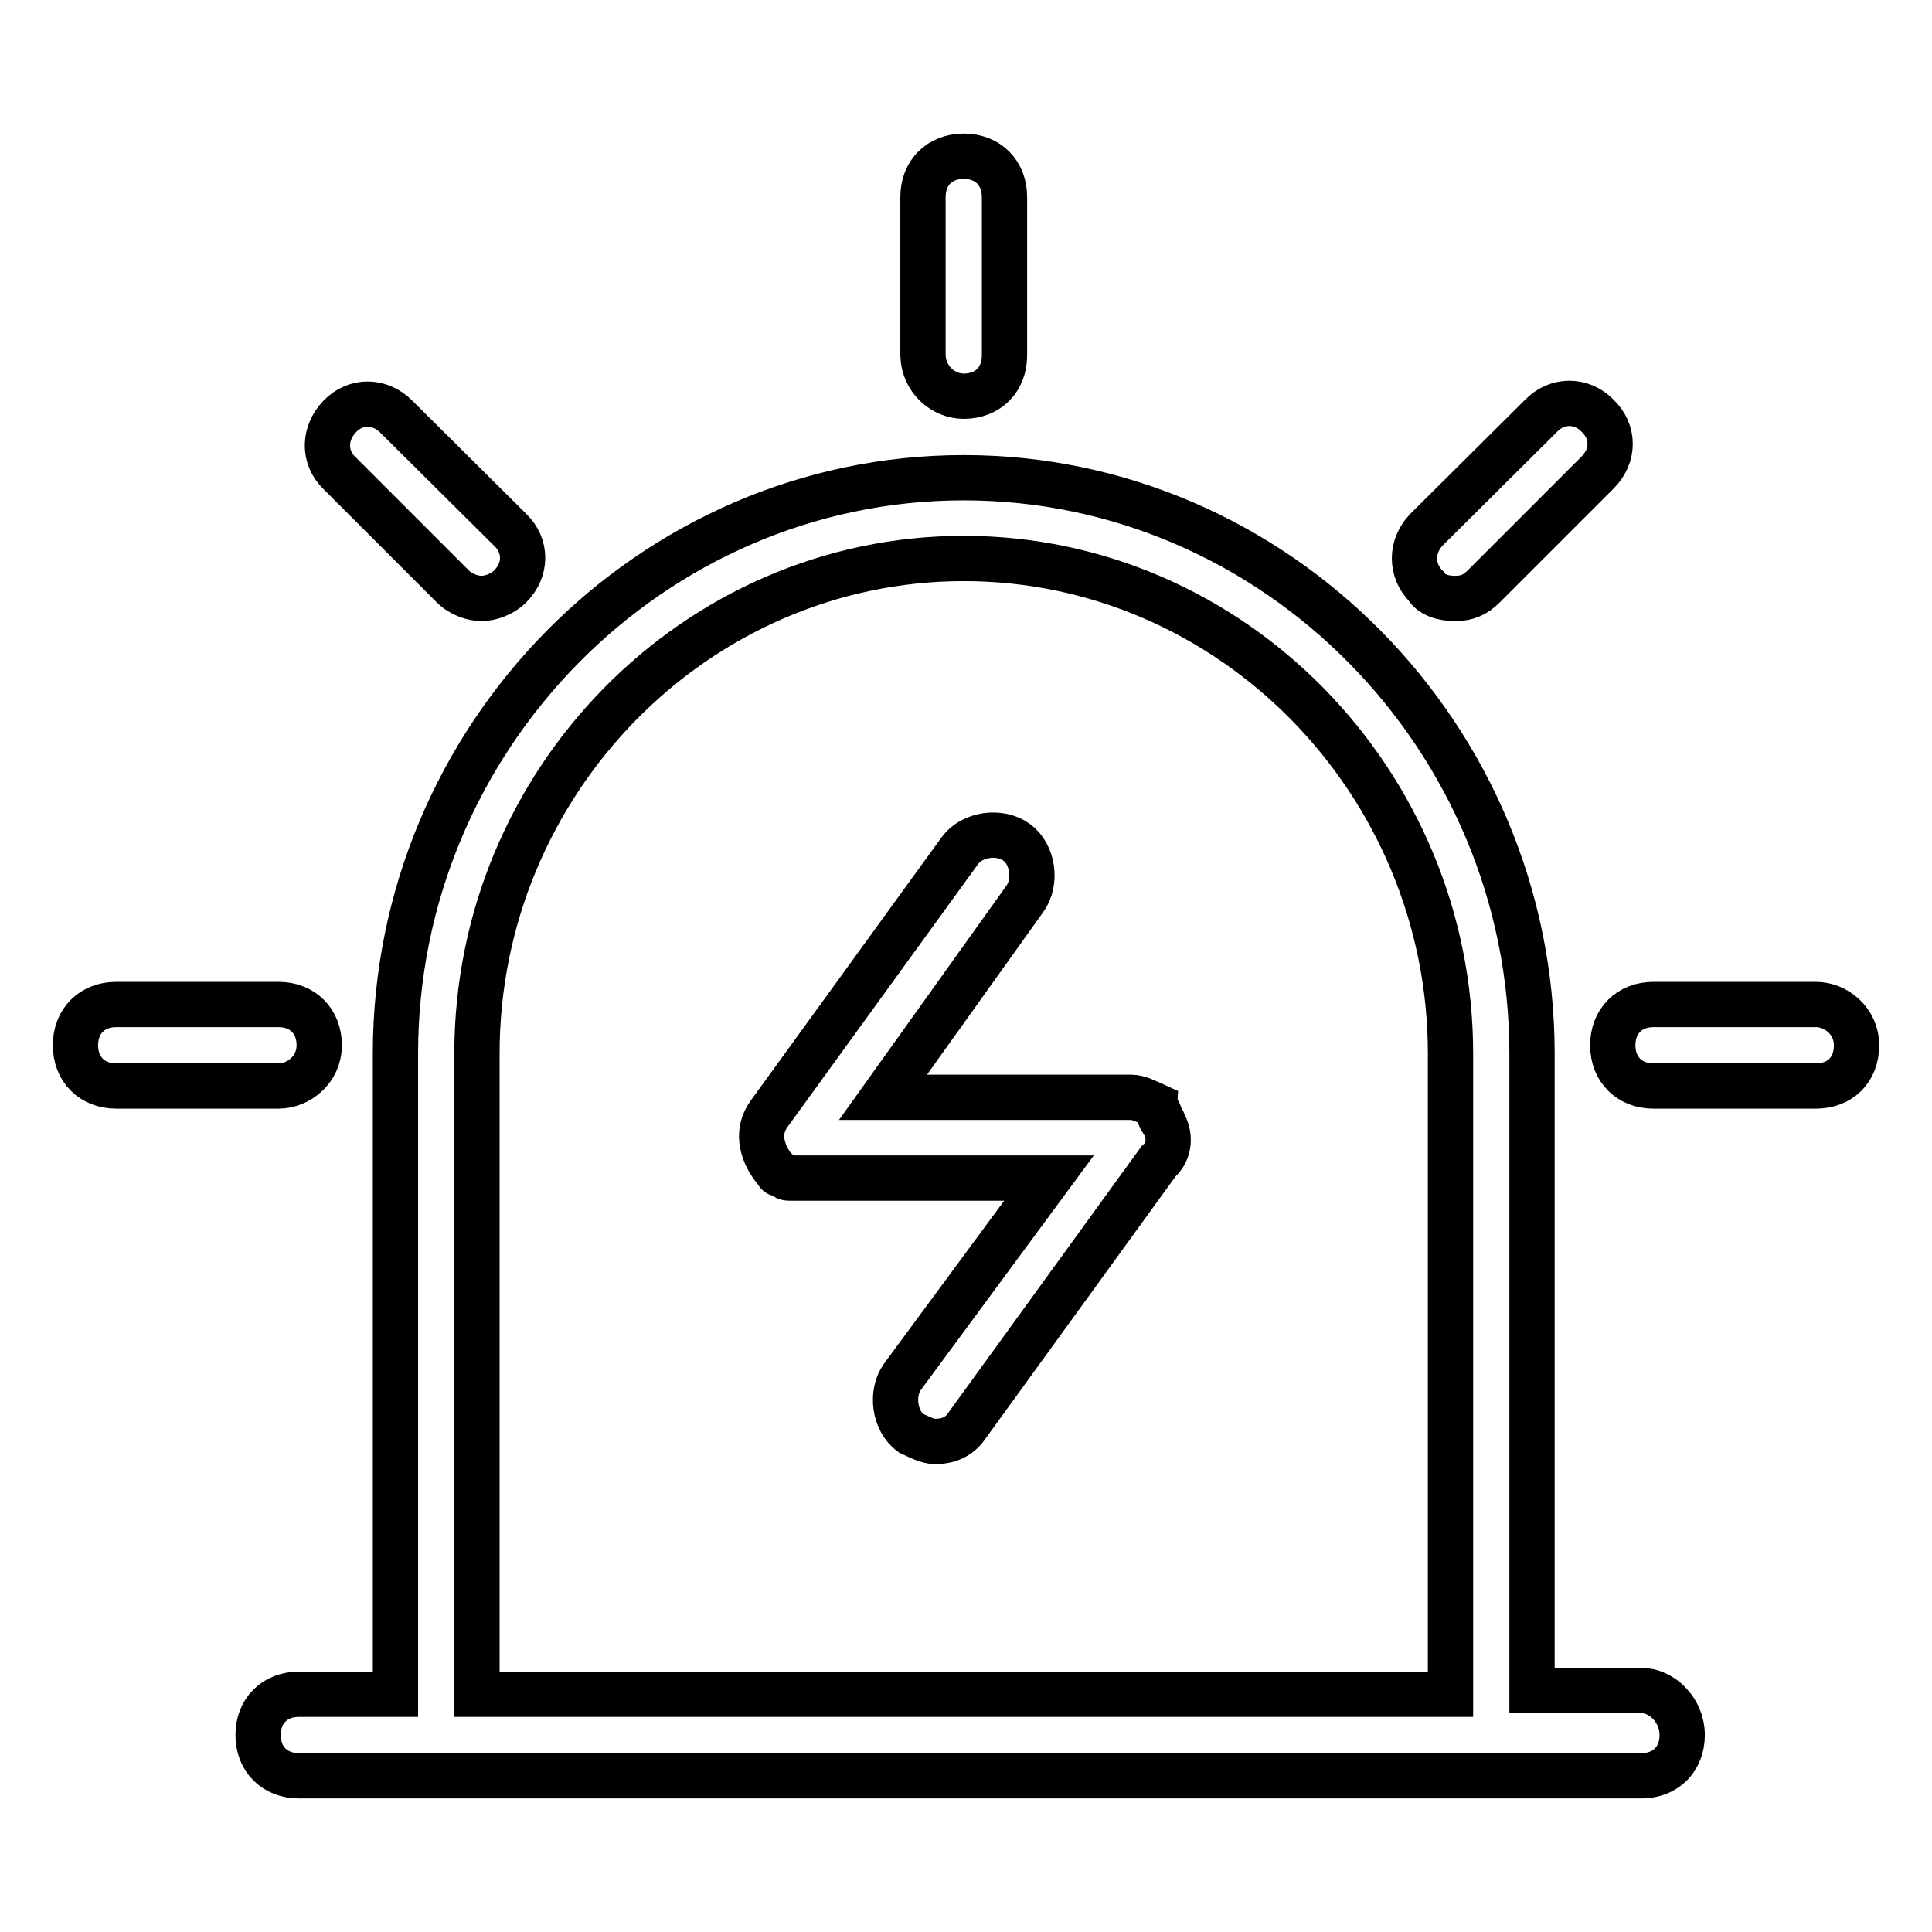
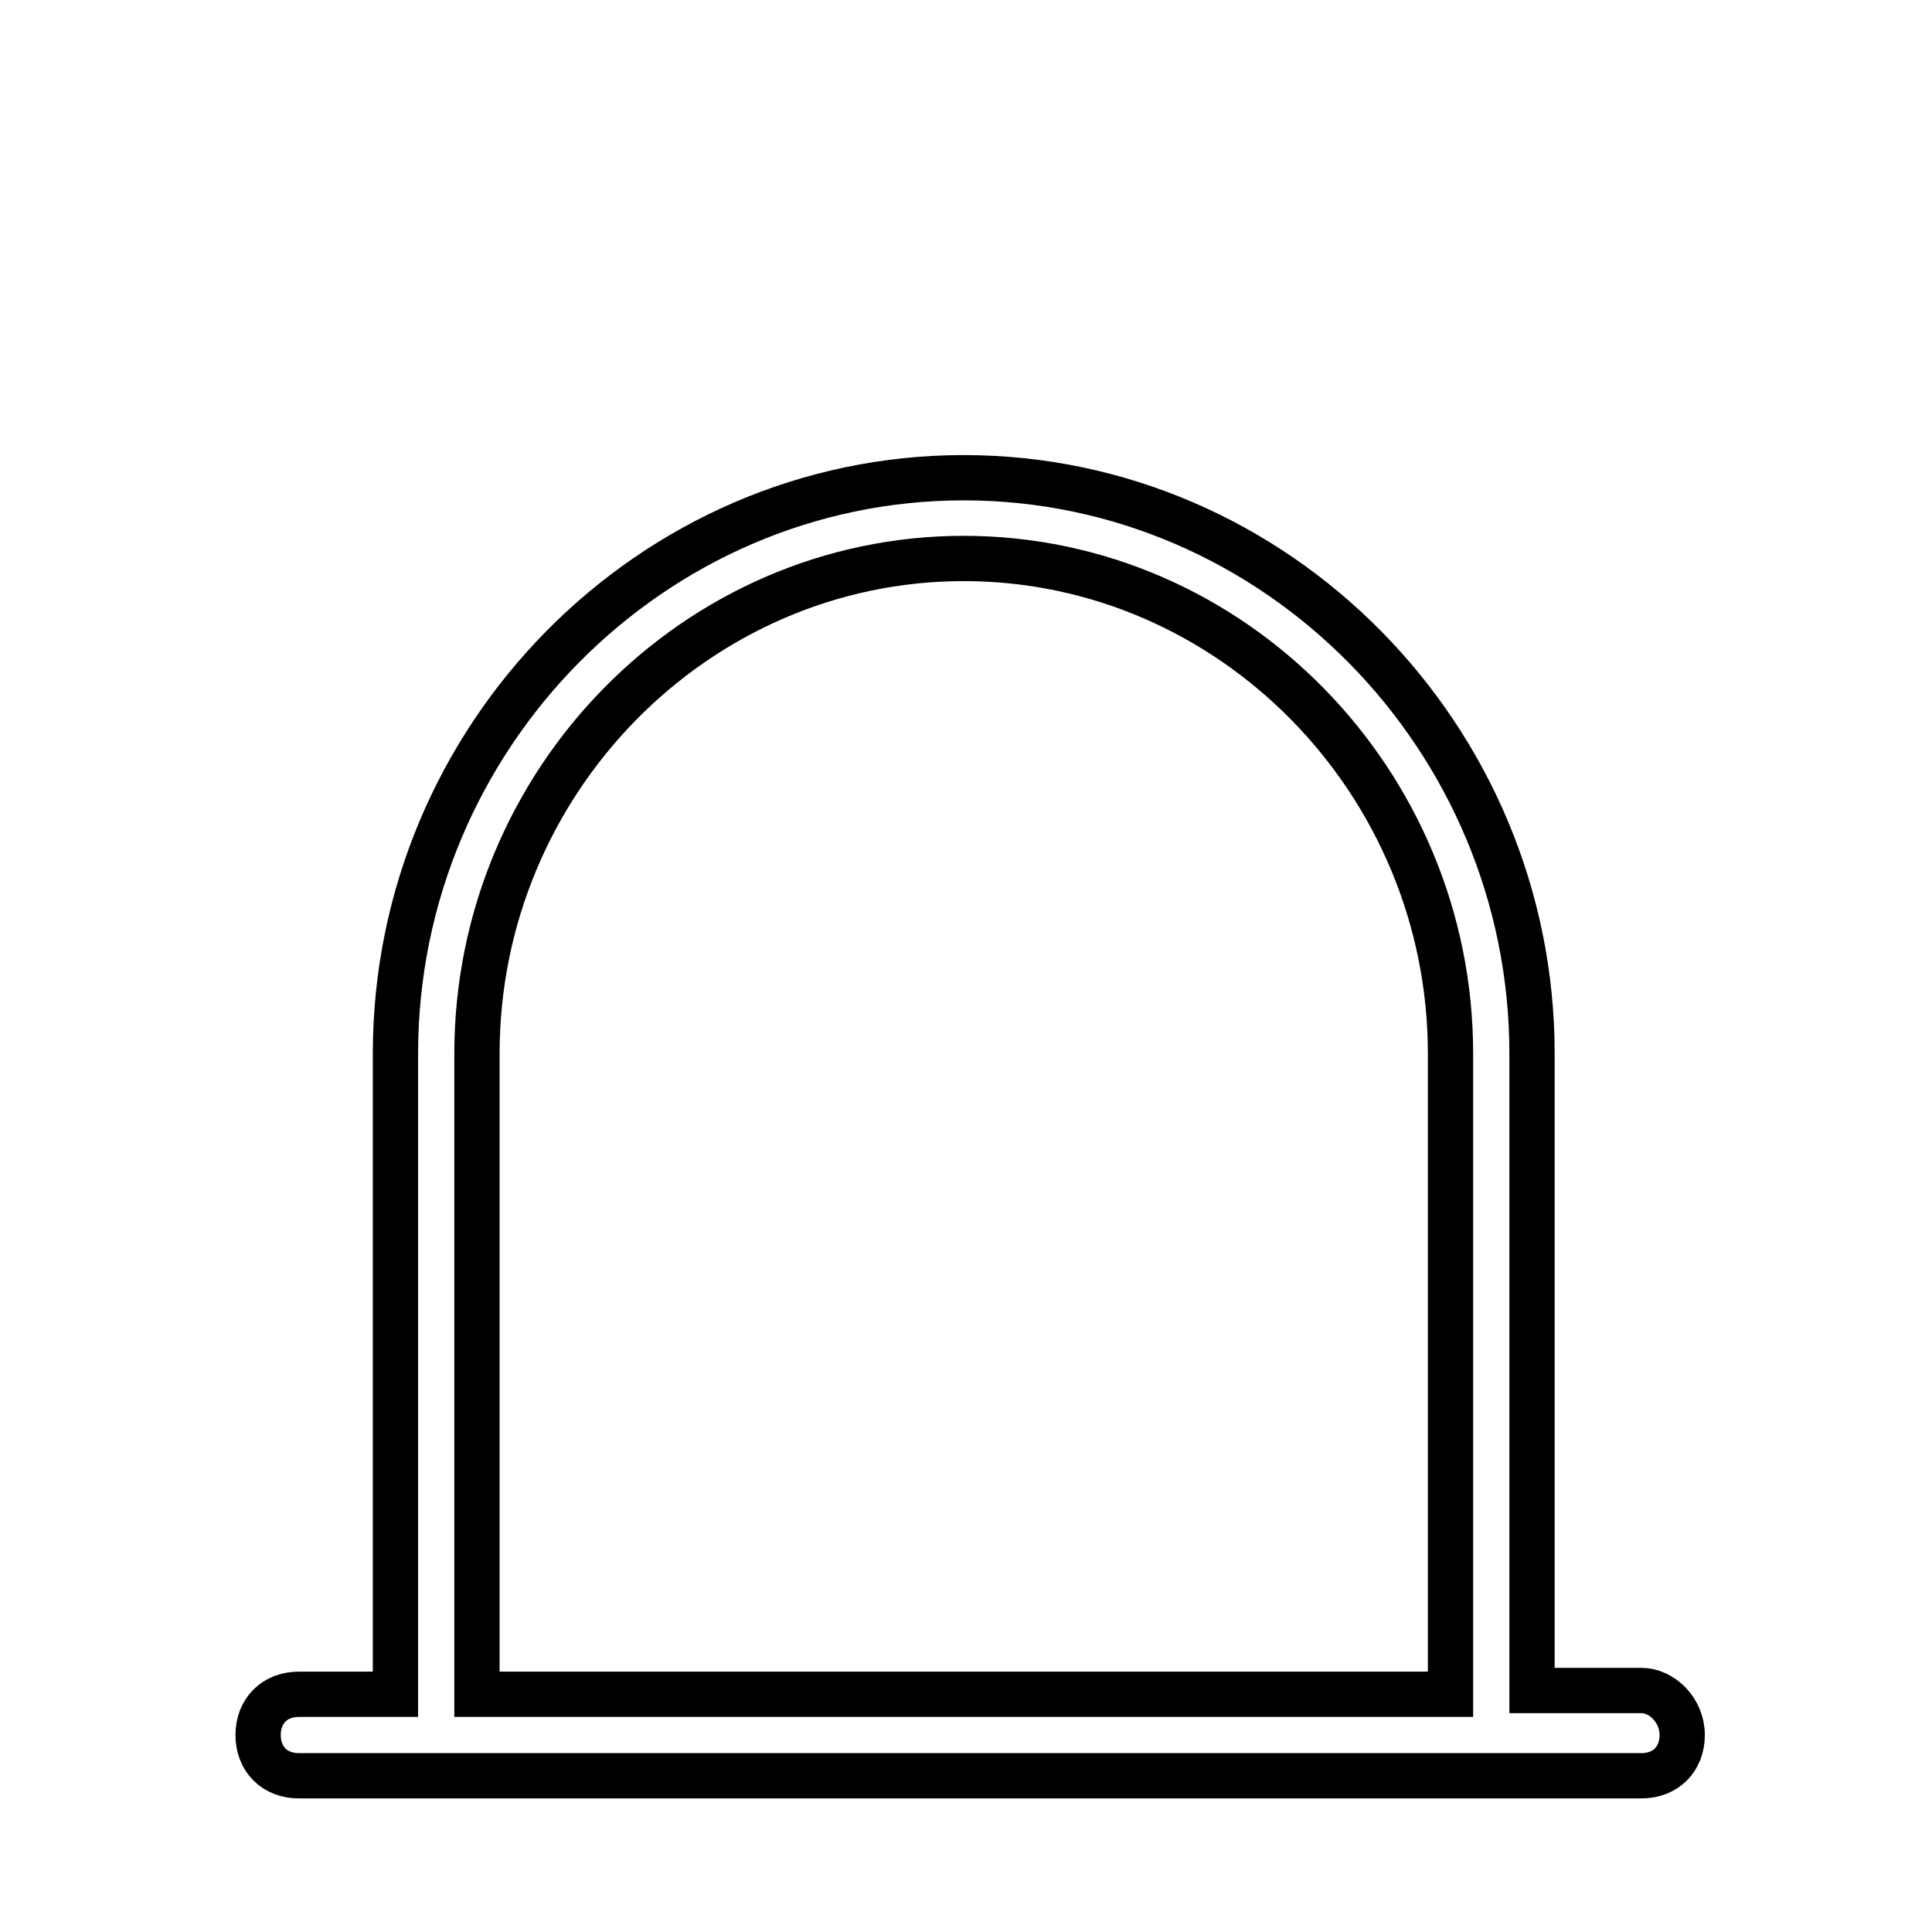
<svg xmlns="http://www.w3.org/2000/svg" version="1.1" x="0px" y="0px" viewBox="0 0 256 256" enable-background="new 0 0 256 256" xml:space="preserve">
  <g>
    <path stroke-width="6" fill-opacity="0" stroke="#000000" d="M217.5,224H203v-84.4c0-41.9-33.9-76.3-75.3-76.3c-41.4,0-75.3,34.4-75.3,76.3v84.9H39.6 c-3.2,0-5.4,2.2-5.4,5.4c0,3.2,2.2,5.4,5.4,5.4h177.9c3.2,0,5.4-2.2,5.4-5.4C222.9,226.6,220.2,224,217.5,224L217.5,224z M63.2,224 v-84.4c0-36,29-65.6,64.5-65.6c35.5,0,64.5,29.6,64.5,65.6v84.9h-129V224z" />
-     <path stroke-width="6" fill-opacity="0" stroke="#000000" d="M154.1,148.7c0-0.5-0.5-0.5-0.5-1.1c0-0.5-0.5-0.5-0.5-1.1c-1.1-0.5-2.2-1.1-3.2-1.1H117l18.8-26.3 c1.6-2.2,1.1-5.9-1.1-7.5c-2.2-1.6-5.9-1.1-7.5,1.1l-25.3,34.9c-1.6,2.2-1.1,4.8,0.5,7l0.5,0.5c0,0,0,0.5,0.5,0.5 c0.5,0,0.5,0.5,1.1,0.5H139l-19.4,26.3c-1.6,2.2-1.1,5.9,1.1,7.5c1.1,0.5,2.2,1.1,3.2,1.1c1.6,0,3.2-0.5,4.3-2.2l25.3-34.9 C155.1,152.5,155.1,150.3,154.1,148.7z M42.3,138.5c0-3.2-2.2-5.4-5.4-5.4H15.4c-3.2,0-5.4,2.2-5.4,5.4c0,3.2,2.2,5.4,5.4,5.4h21.5 C39.6,143.9,42.3,141.7,42.3,138.5z M240.6,133.1h-21.5c-3.2,0-5.4,2.2-5.4,5.4c0,3.2,2.2,5.4,5.4,5.4h21.5c3.2,0,5.4-2.1,5.4-5.4 C246,135.3,243.3,133.1,240.6,133.1z M192.8,79.3c1.6,0,2.7-0.5,3.8-1.6l15.1-15.1c2.2-2.2,2.2-5.4,0-7.5c-2.1-2.2-5.4-2.2-7.5,0 L189,70.2c-2.1,2.2-2.1,5.4,0,7.5C189.6,78.8,191.2,79.3,192.8,79.3L192.8,79.3z M60,77.7c1.1,1.1,2.7,1.6,3.8,1.6 c1.1,0,2.7-0.5,3.8-1.6c2.2-2.2,2.2-5.4,0-7.5L52.5,55.2c-2.2-2.2-5.4-2.2-7.5,0s-2.2,5.4,0,7.5L60,77.7z M127.7,52.5 c3.2,0,5.4-2.2,5.4-5.4v-21c0-3.2-2.2-5.4-5.4-5.4c-3.2,0-5.4,2.2-5.4,5.4v21C122.4,50.3,125,52.5,127.7,52.5z" />
  </g>
</svg>